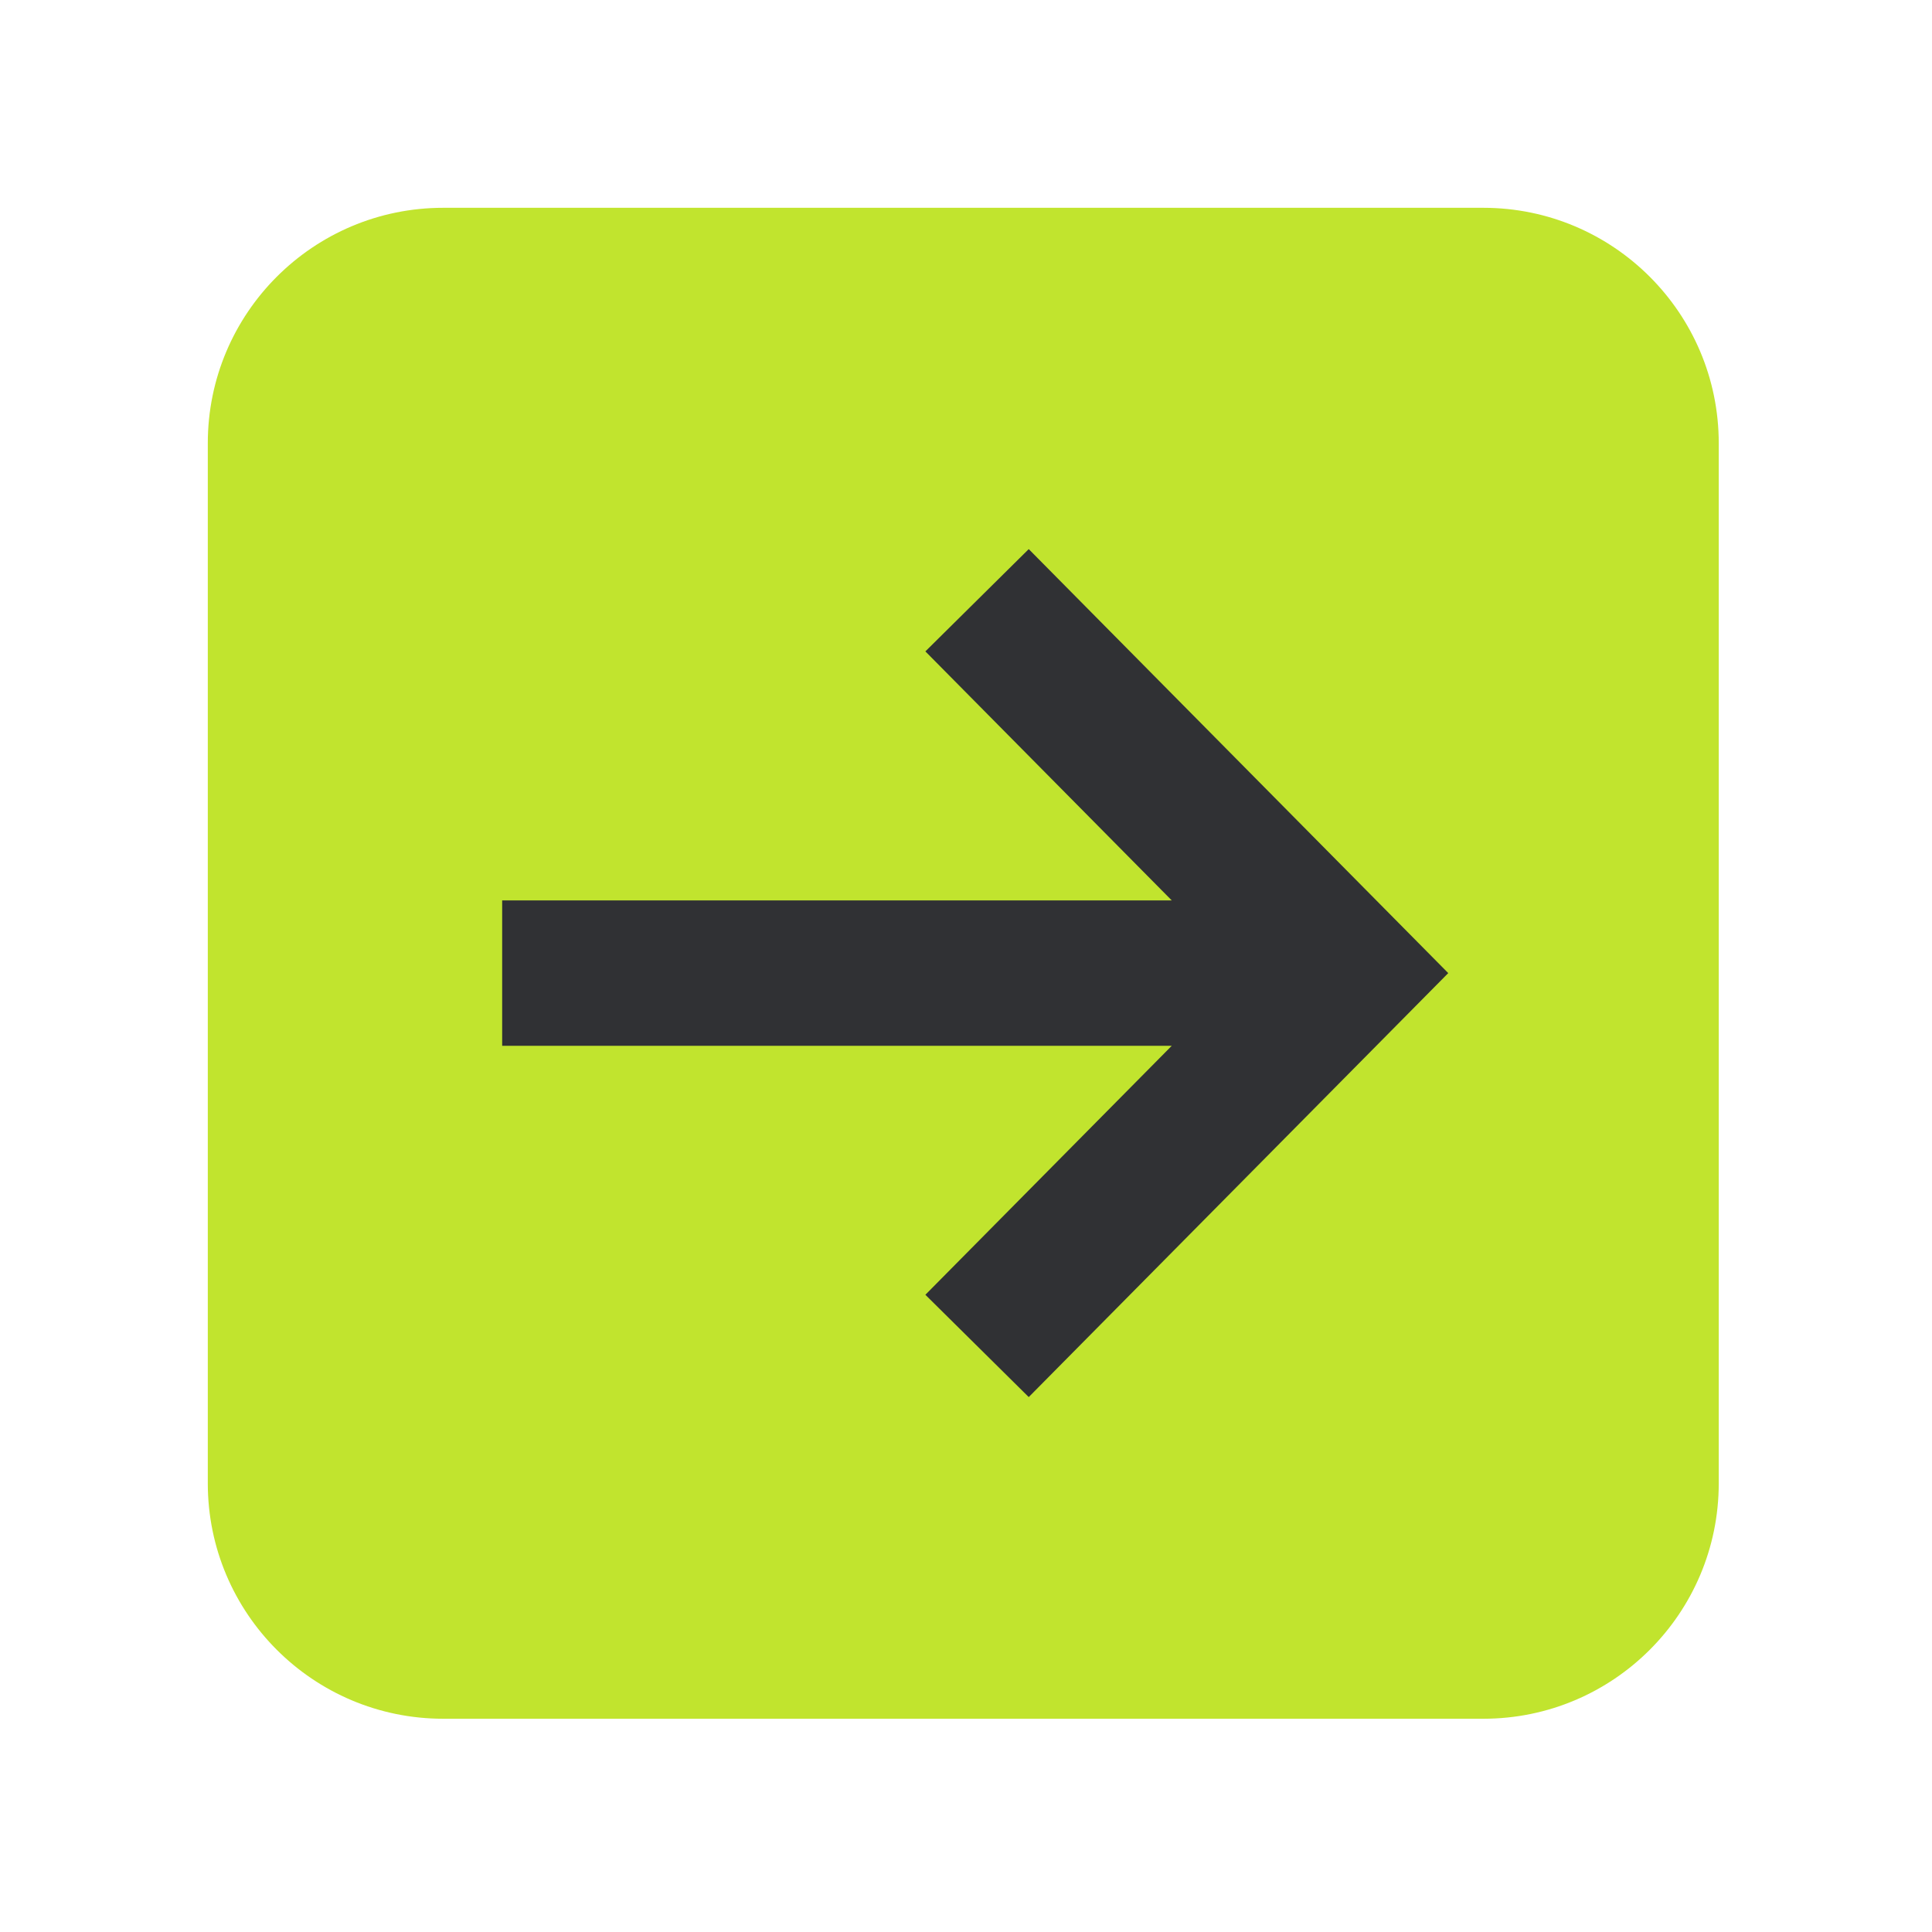
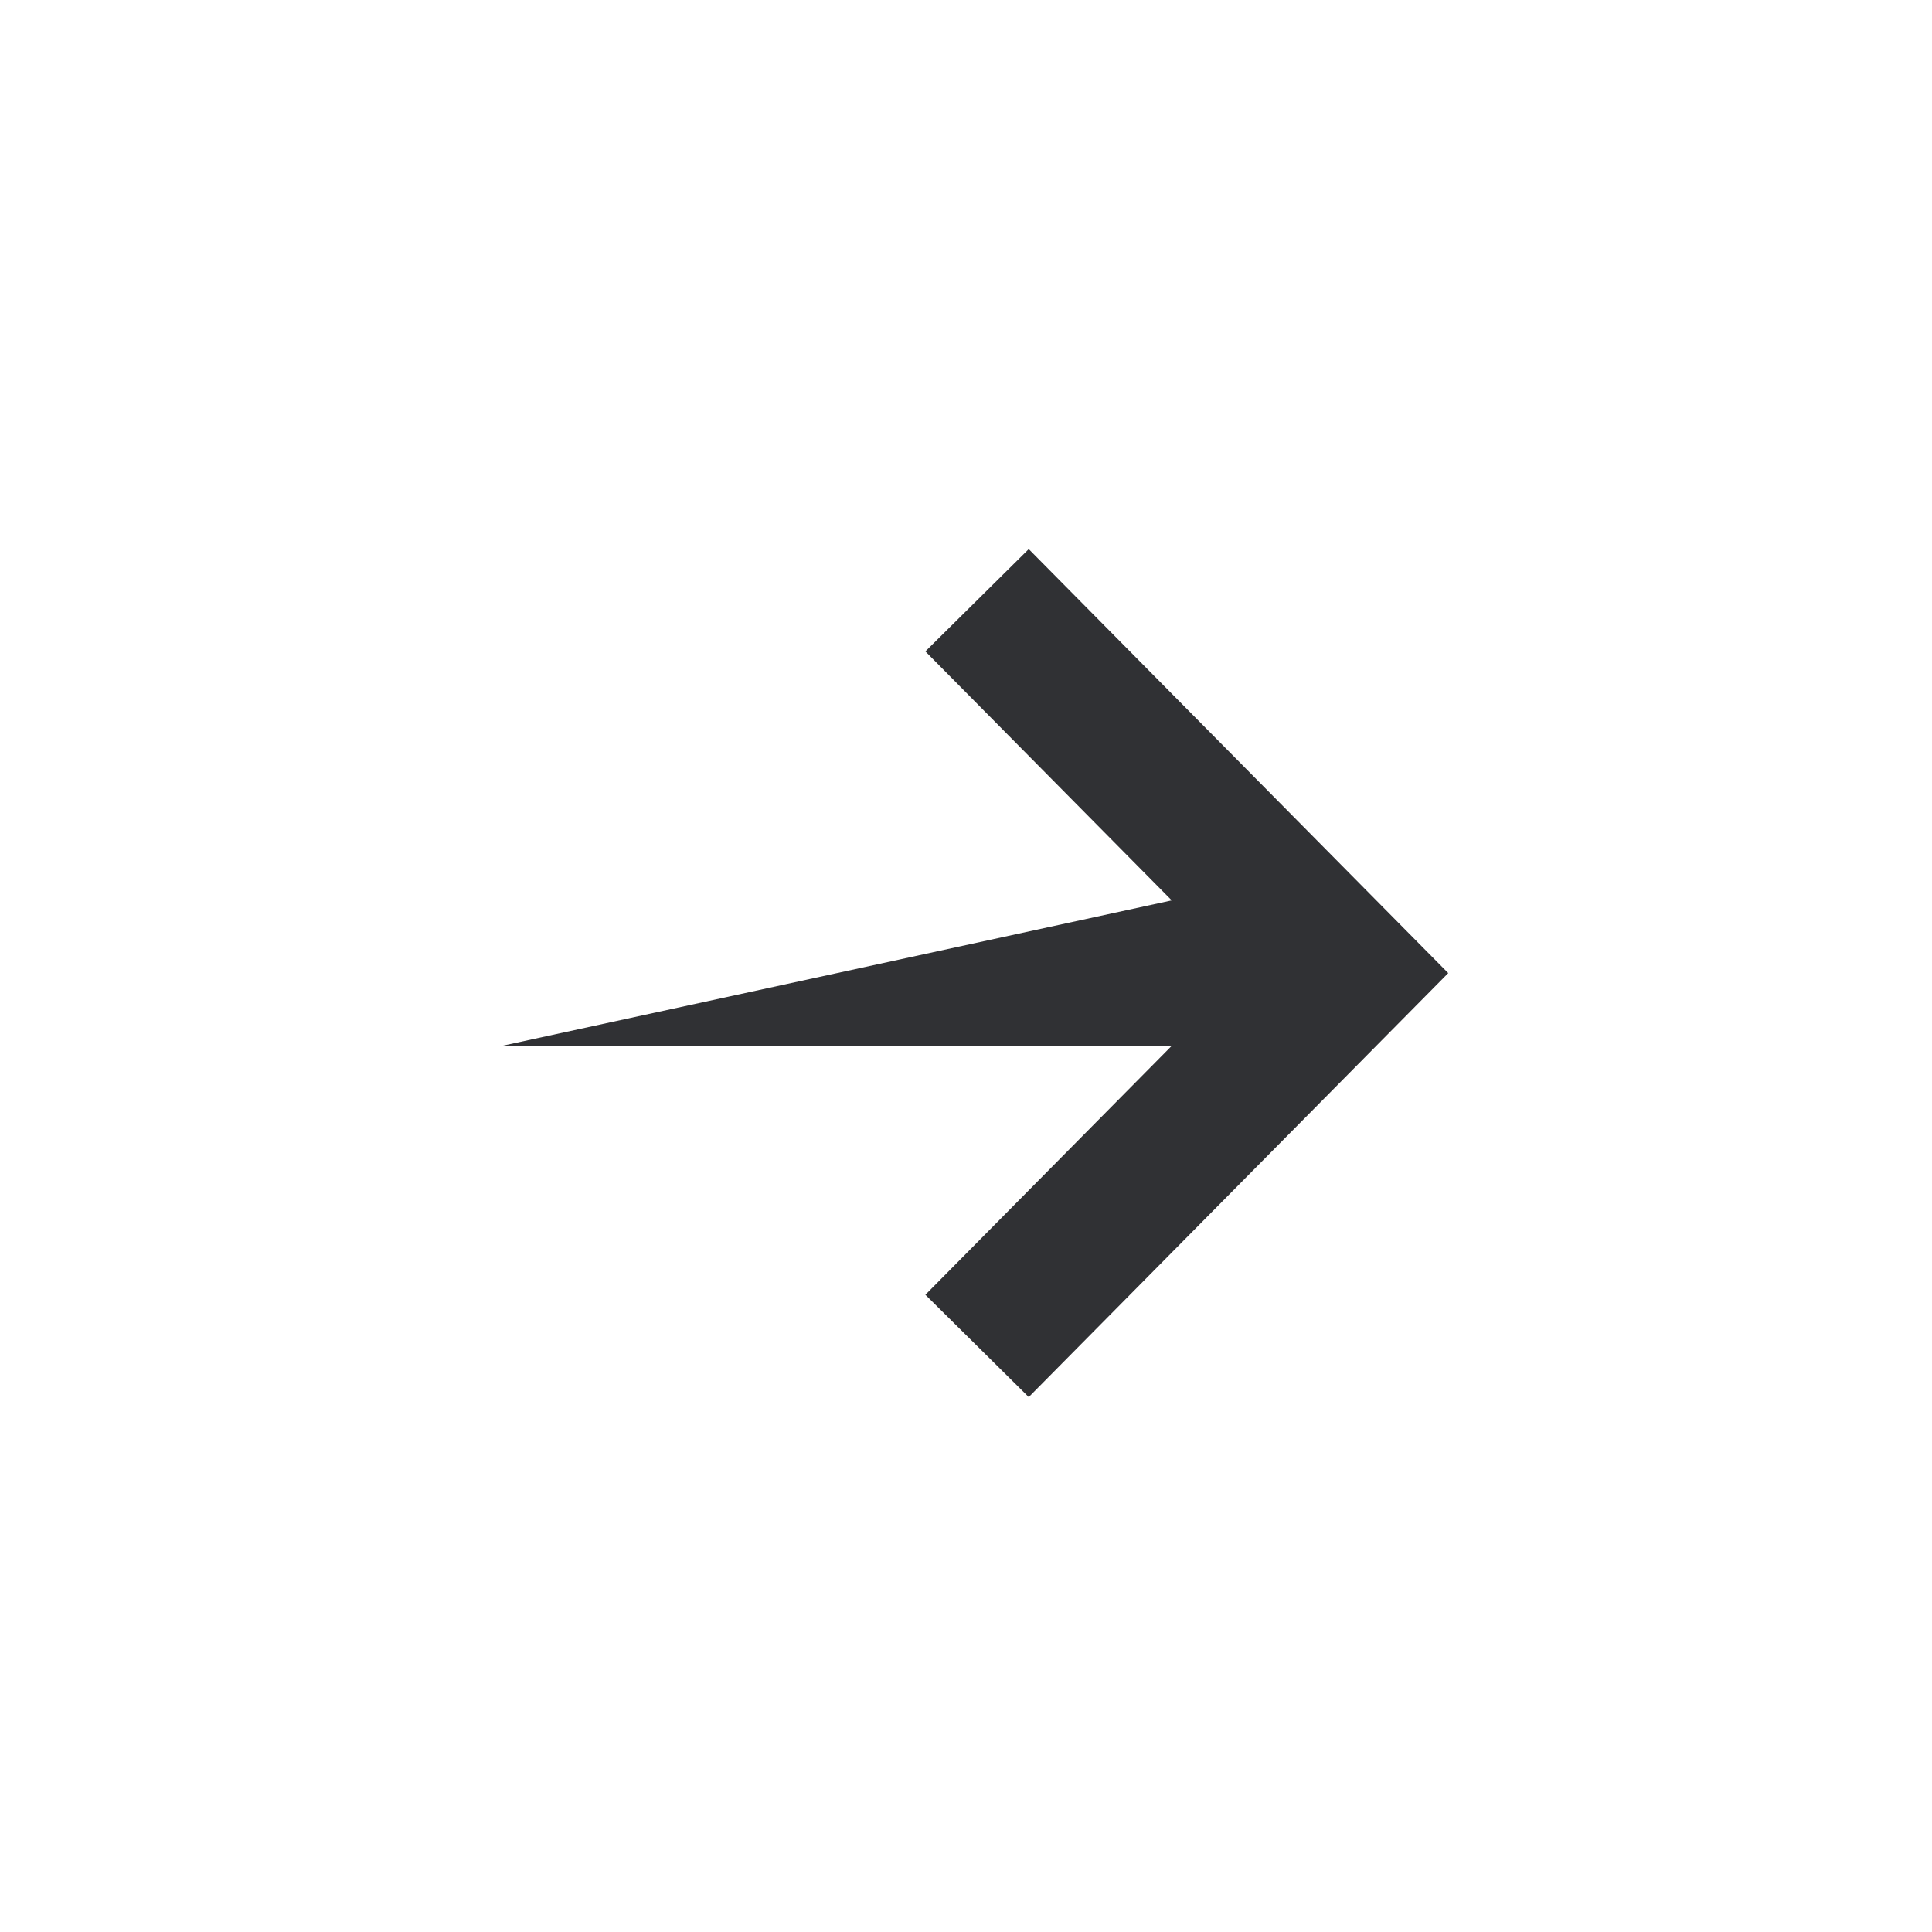
<svg xmlns="http://www.w3.org/2000/svg" width="74" height="74" viewBox="0 0 74 74" fill="none">
-   <path d="M7.959 16.978C7.959 11.997 11.997 7.959 16.978 7.959L56.813 7.959C61.794 7.959 65.832 11.997 65.832 16.978L65.832 56.813C65.832 61.794 61.794 65.832 56.813 65.832L16.978 65.832C11.997 65.832 7.959 61.794 7.959 56.813L7.959 16.978Z" fill="#C1E42E" />
-   <path fill-rule="evenodd" clip-rule="evenodd" d="M39.403 21.032L55.471 37.272L39.403 53.511L35.444 49.593L44.88 40.057L19.234 40.057L19.234 34.487L44.88 34.487L35.444 24.95L39.403 21.032Z" fill="#303134" />
+   <path fill-rule="evenodd" clip-rule="evenodd" d="M39.403 21.032L55.471 37.272L39.403 53.511L35.444 49.593L44.88 40.057L19.234 40.057L44.88 34.487L35.444 24.95L39.403 21.032Z" fill="#303134" />
</svg>